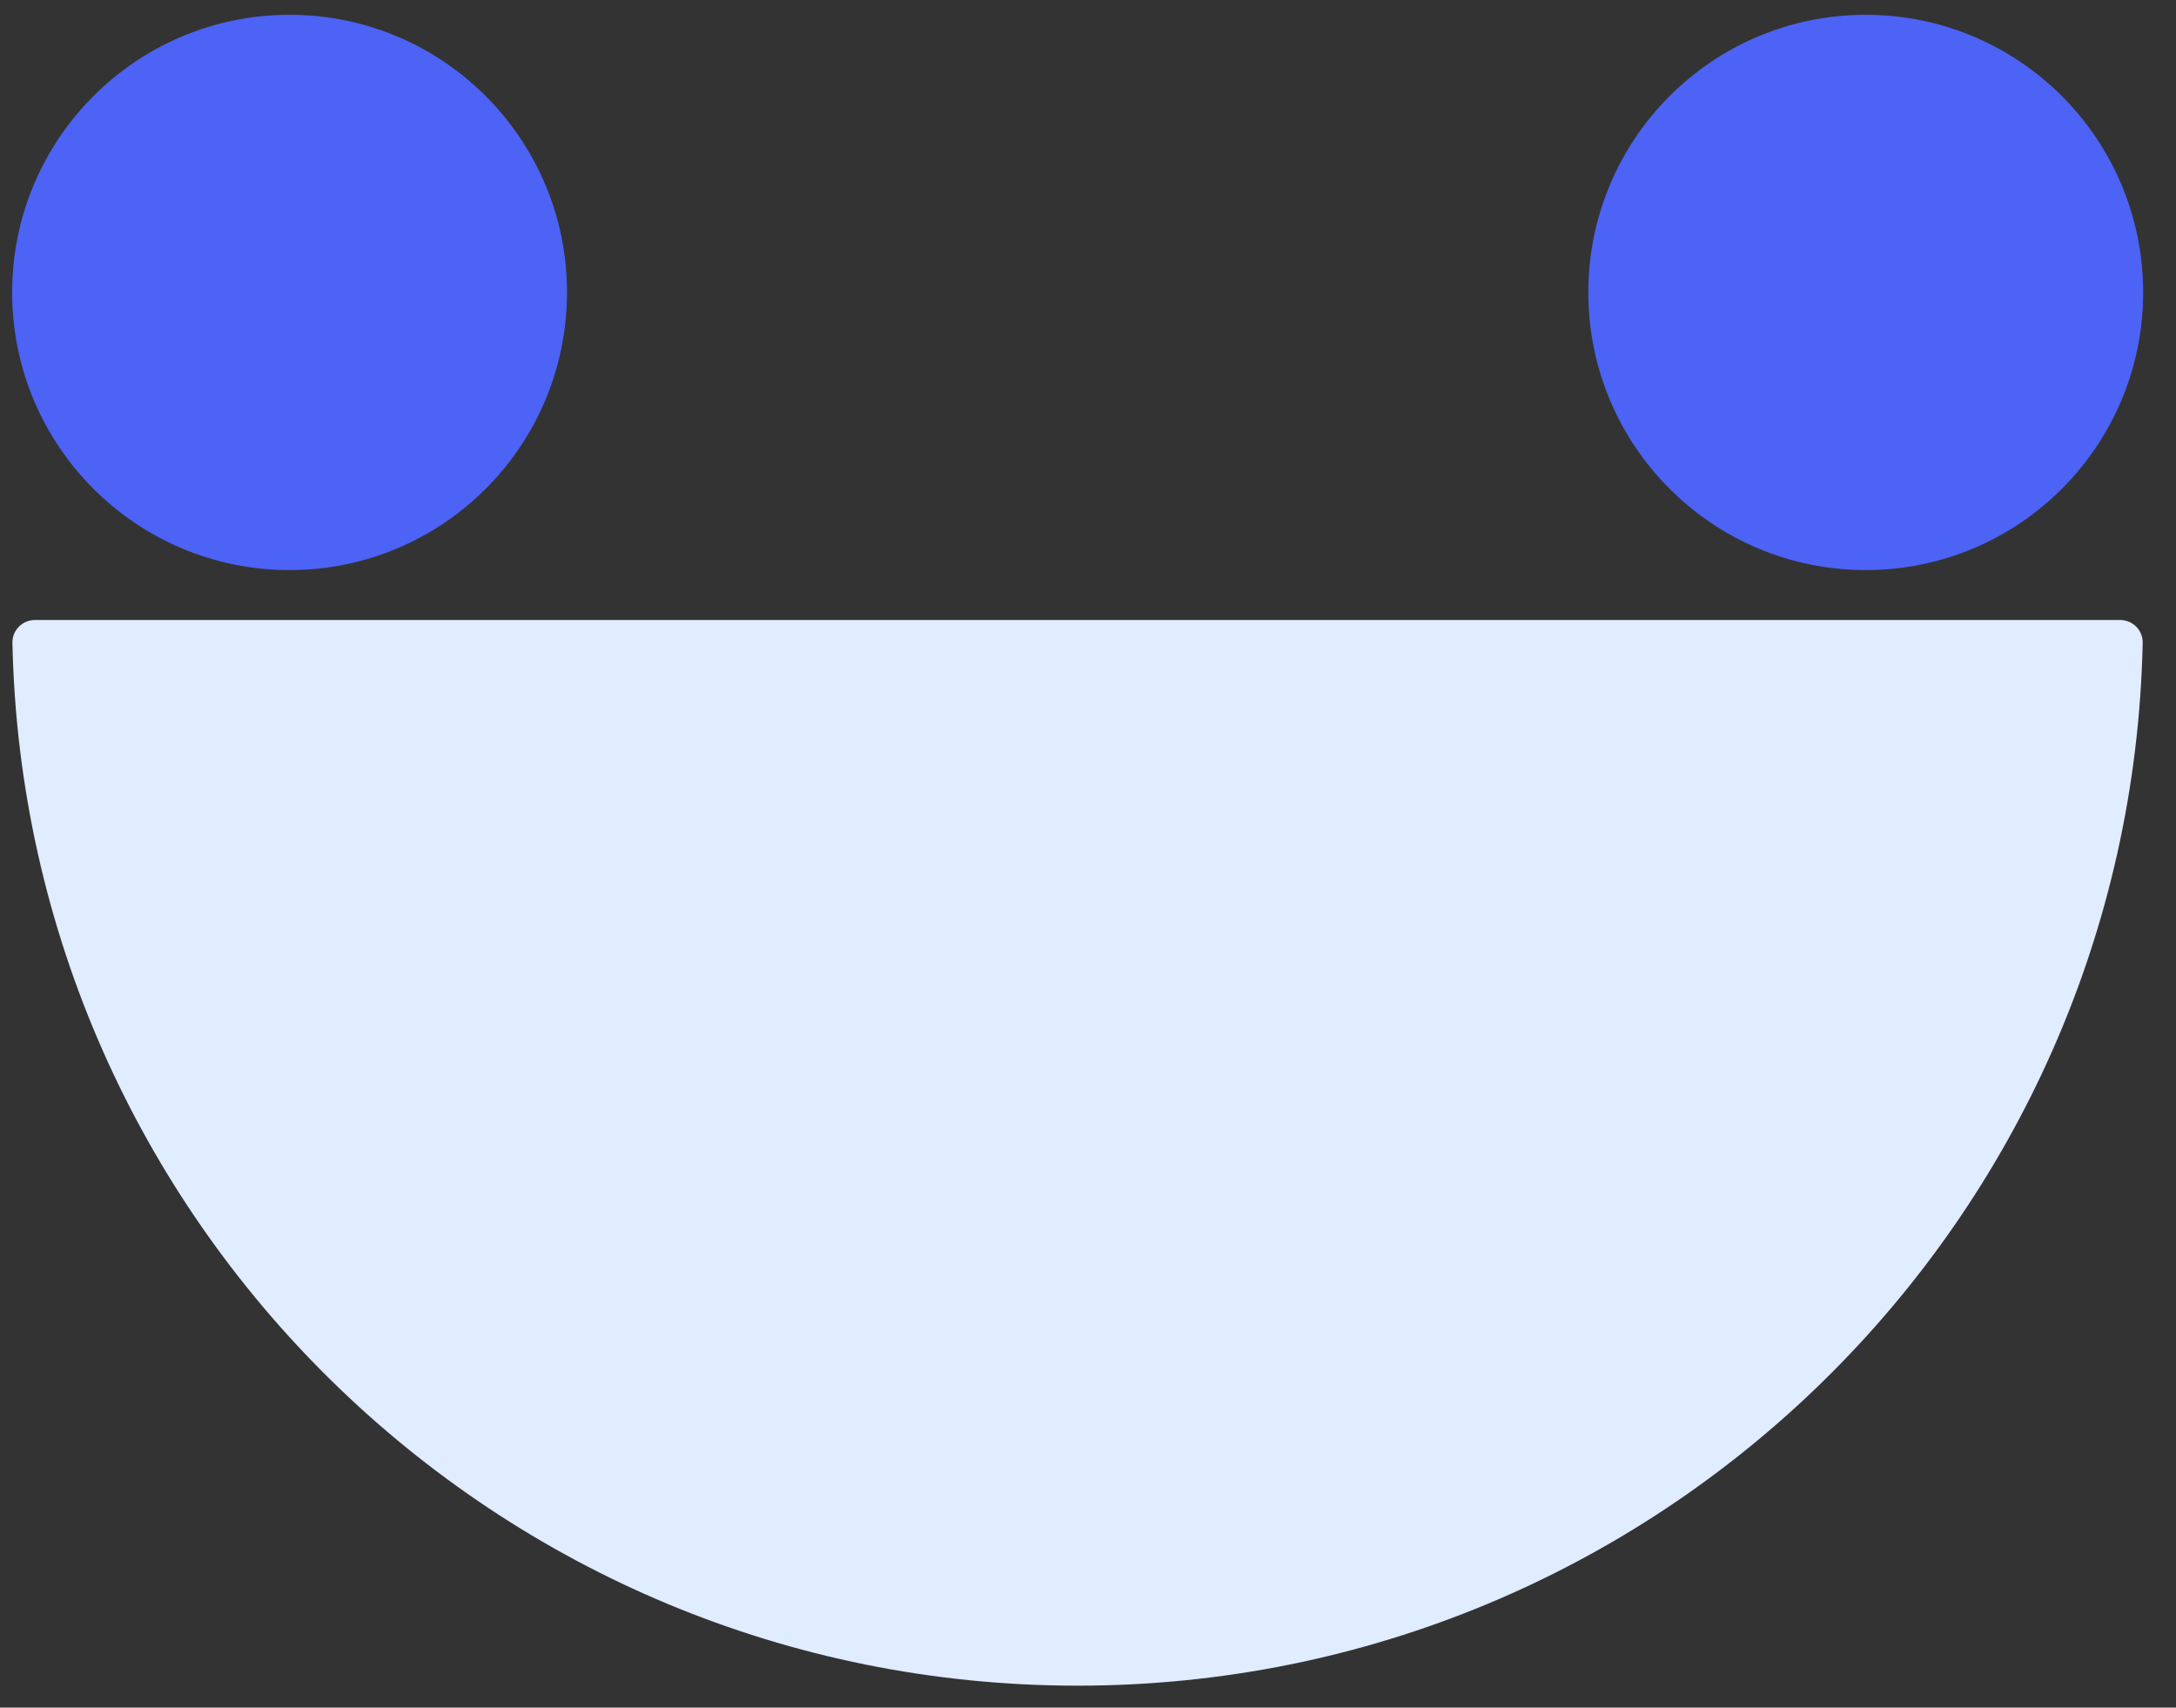
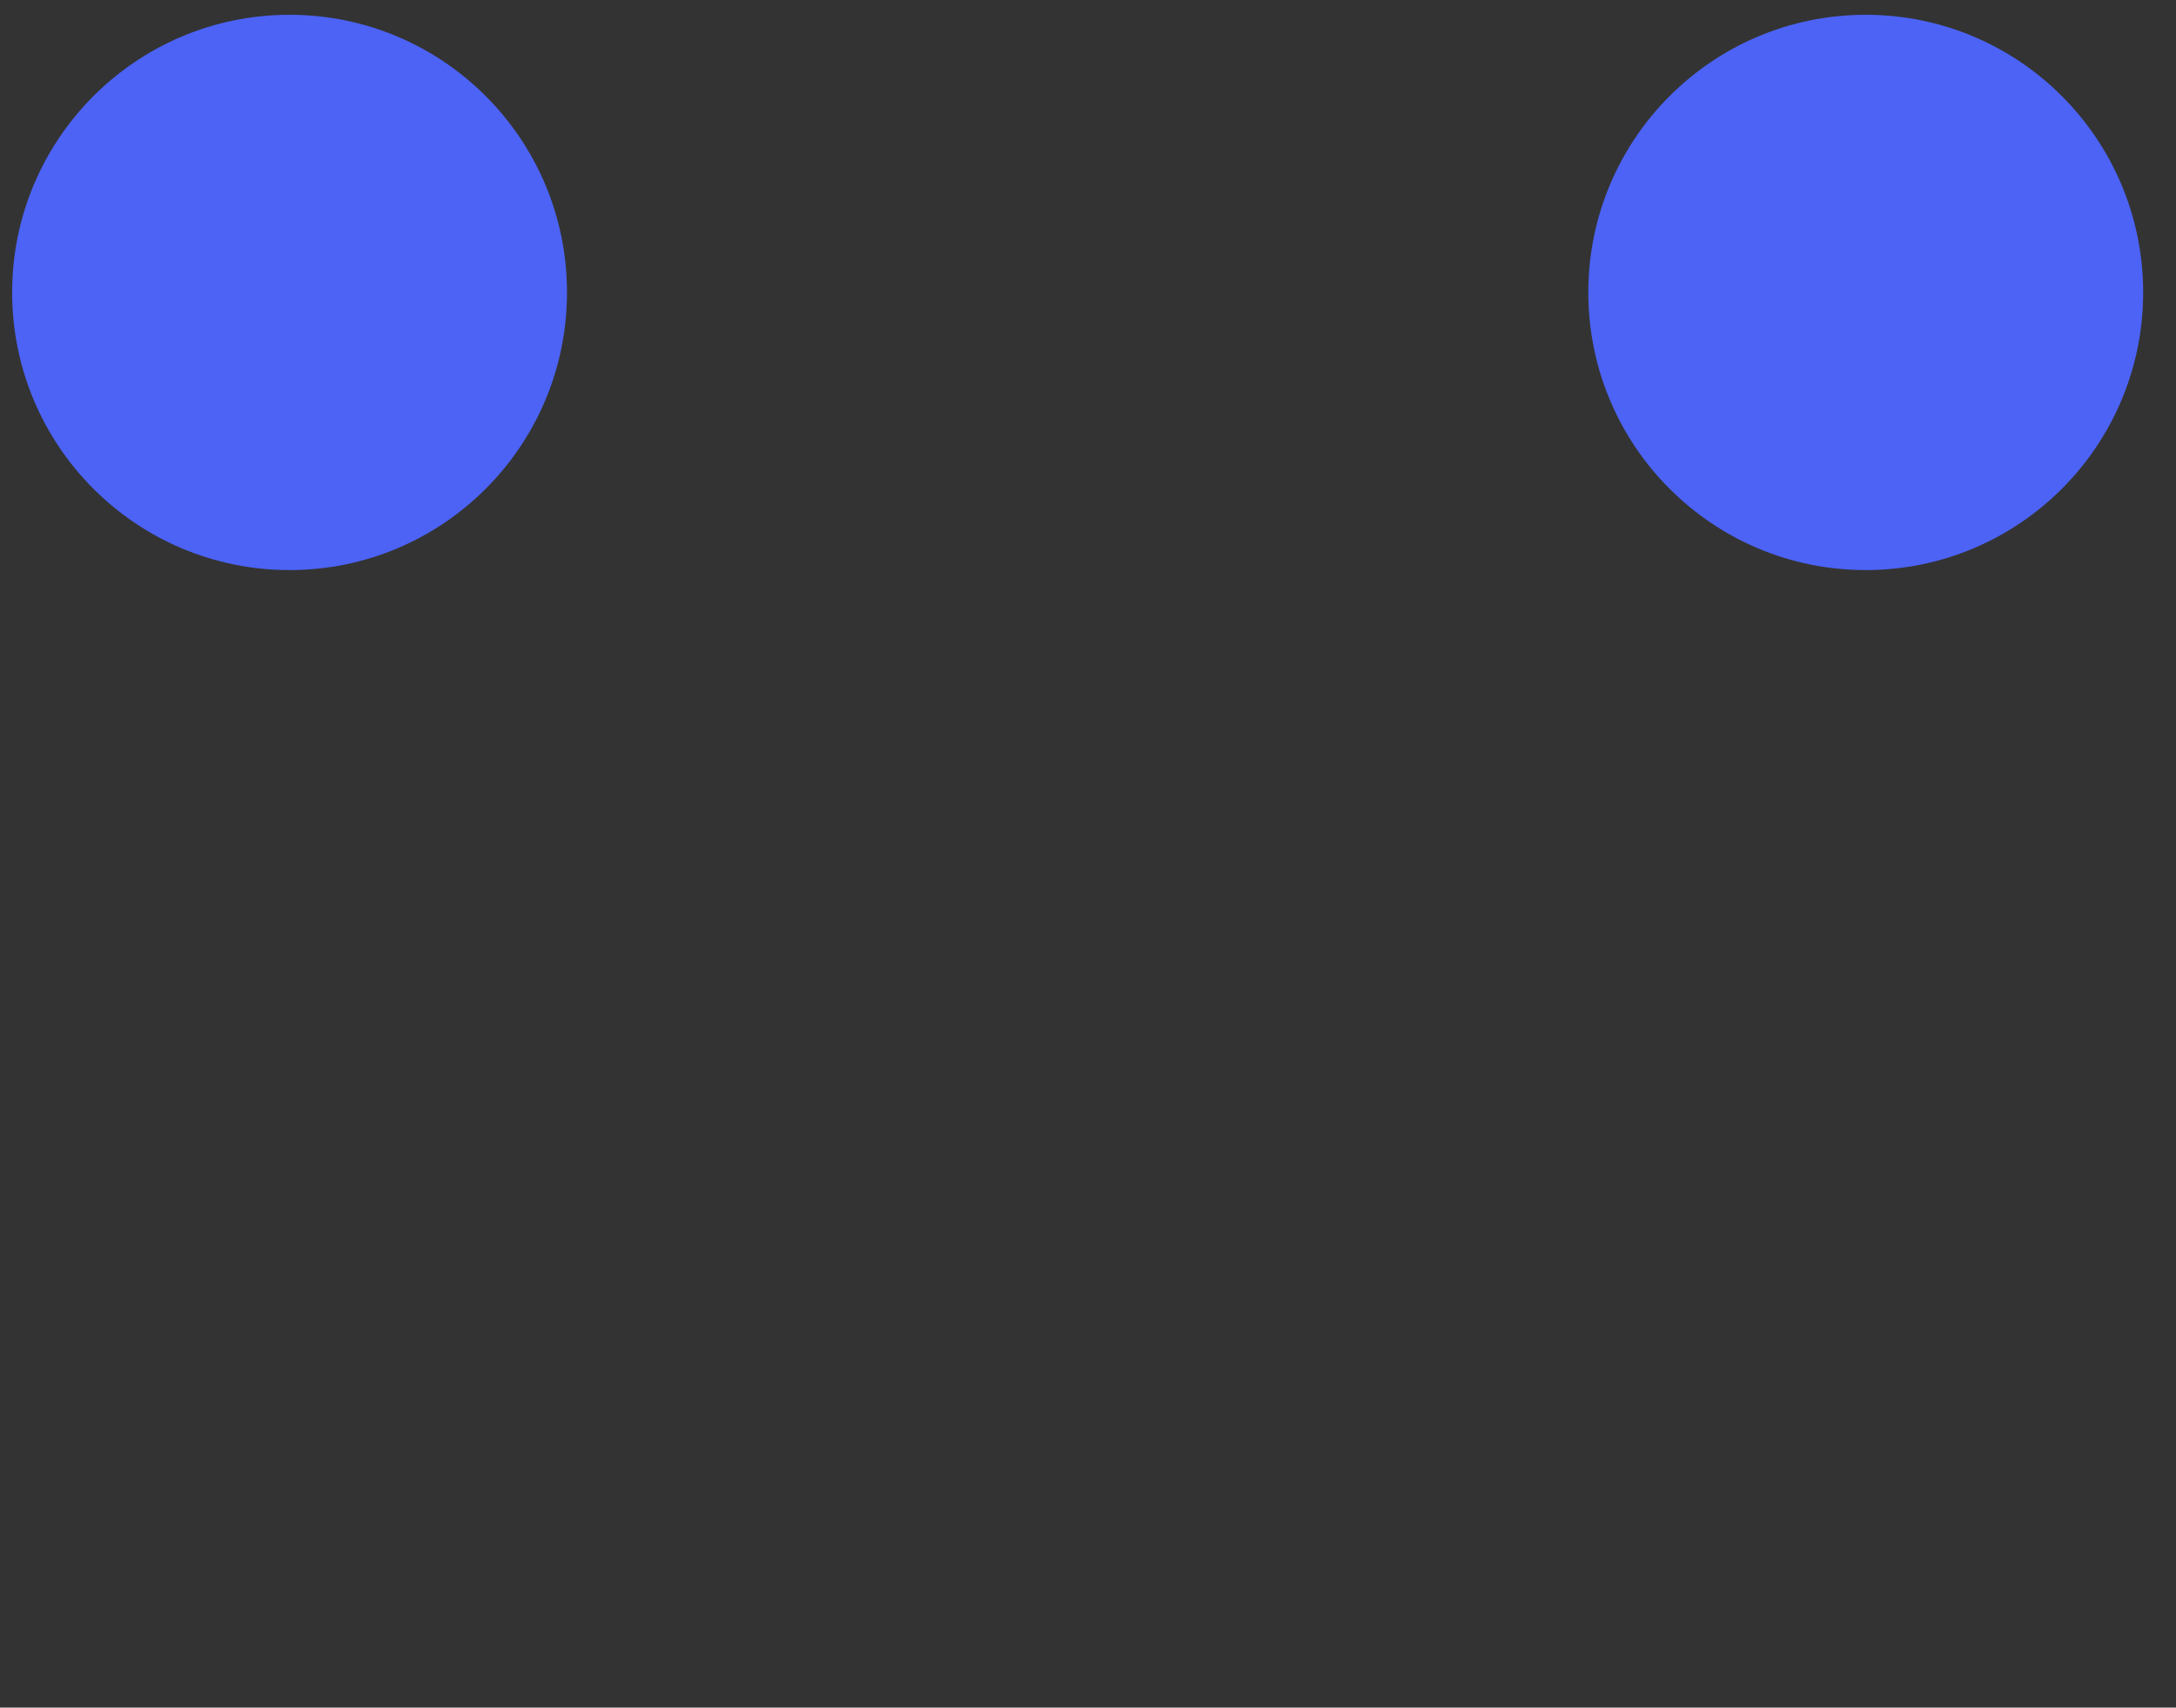
<svg xmlns="http://www.w3.org/2000/svg" fill="none" viewBox="0 0 65 51" height="51" width="65">
  <rect x="0" y="0" width="65" height="51" fill="#333333" stroke="none" />
-   <path fill="#E0ECFF" d="M32.188 50.345C49.536 50.345 63.642 36.463 64.005 19.2C64.013 18.824 63.708 18.517 63.332 18.517L1.044 18.517C0.669 18.517 0.363 18.824 0.371 19.2C0.735 36.463 14.841 50.345 32.188 50.345Z" />
  <path fill="#4C63F6" d="M64.019 8.734C64.019 4.155 60.309 0.442 55.732 0.442C51.155 0.442 47.445 4.155 47.445 8.734C47.445 13.314 51.155 17.026 55.732 17.026C60.309 17.026 64.019 13.314 64.019 8.734Z" />
  <path fill="#4C63F6" d="M16.937 8.734C16.937 4.155 13.227 0.442 8.65 0.442C4.073 0.442 0.363 4.155 0.363 8.734C0.363 13.314 4.073 17.026 8.65 17.026C13.227 17.026 16.937 13.314 16.937 8.734Z" />
</svg>